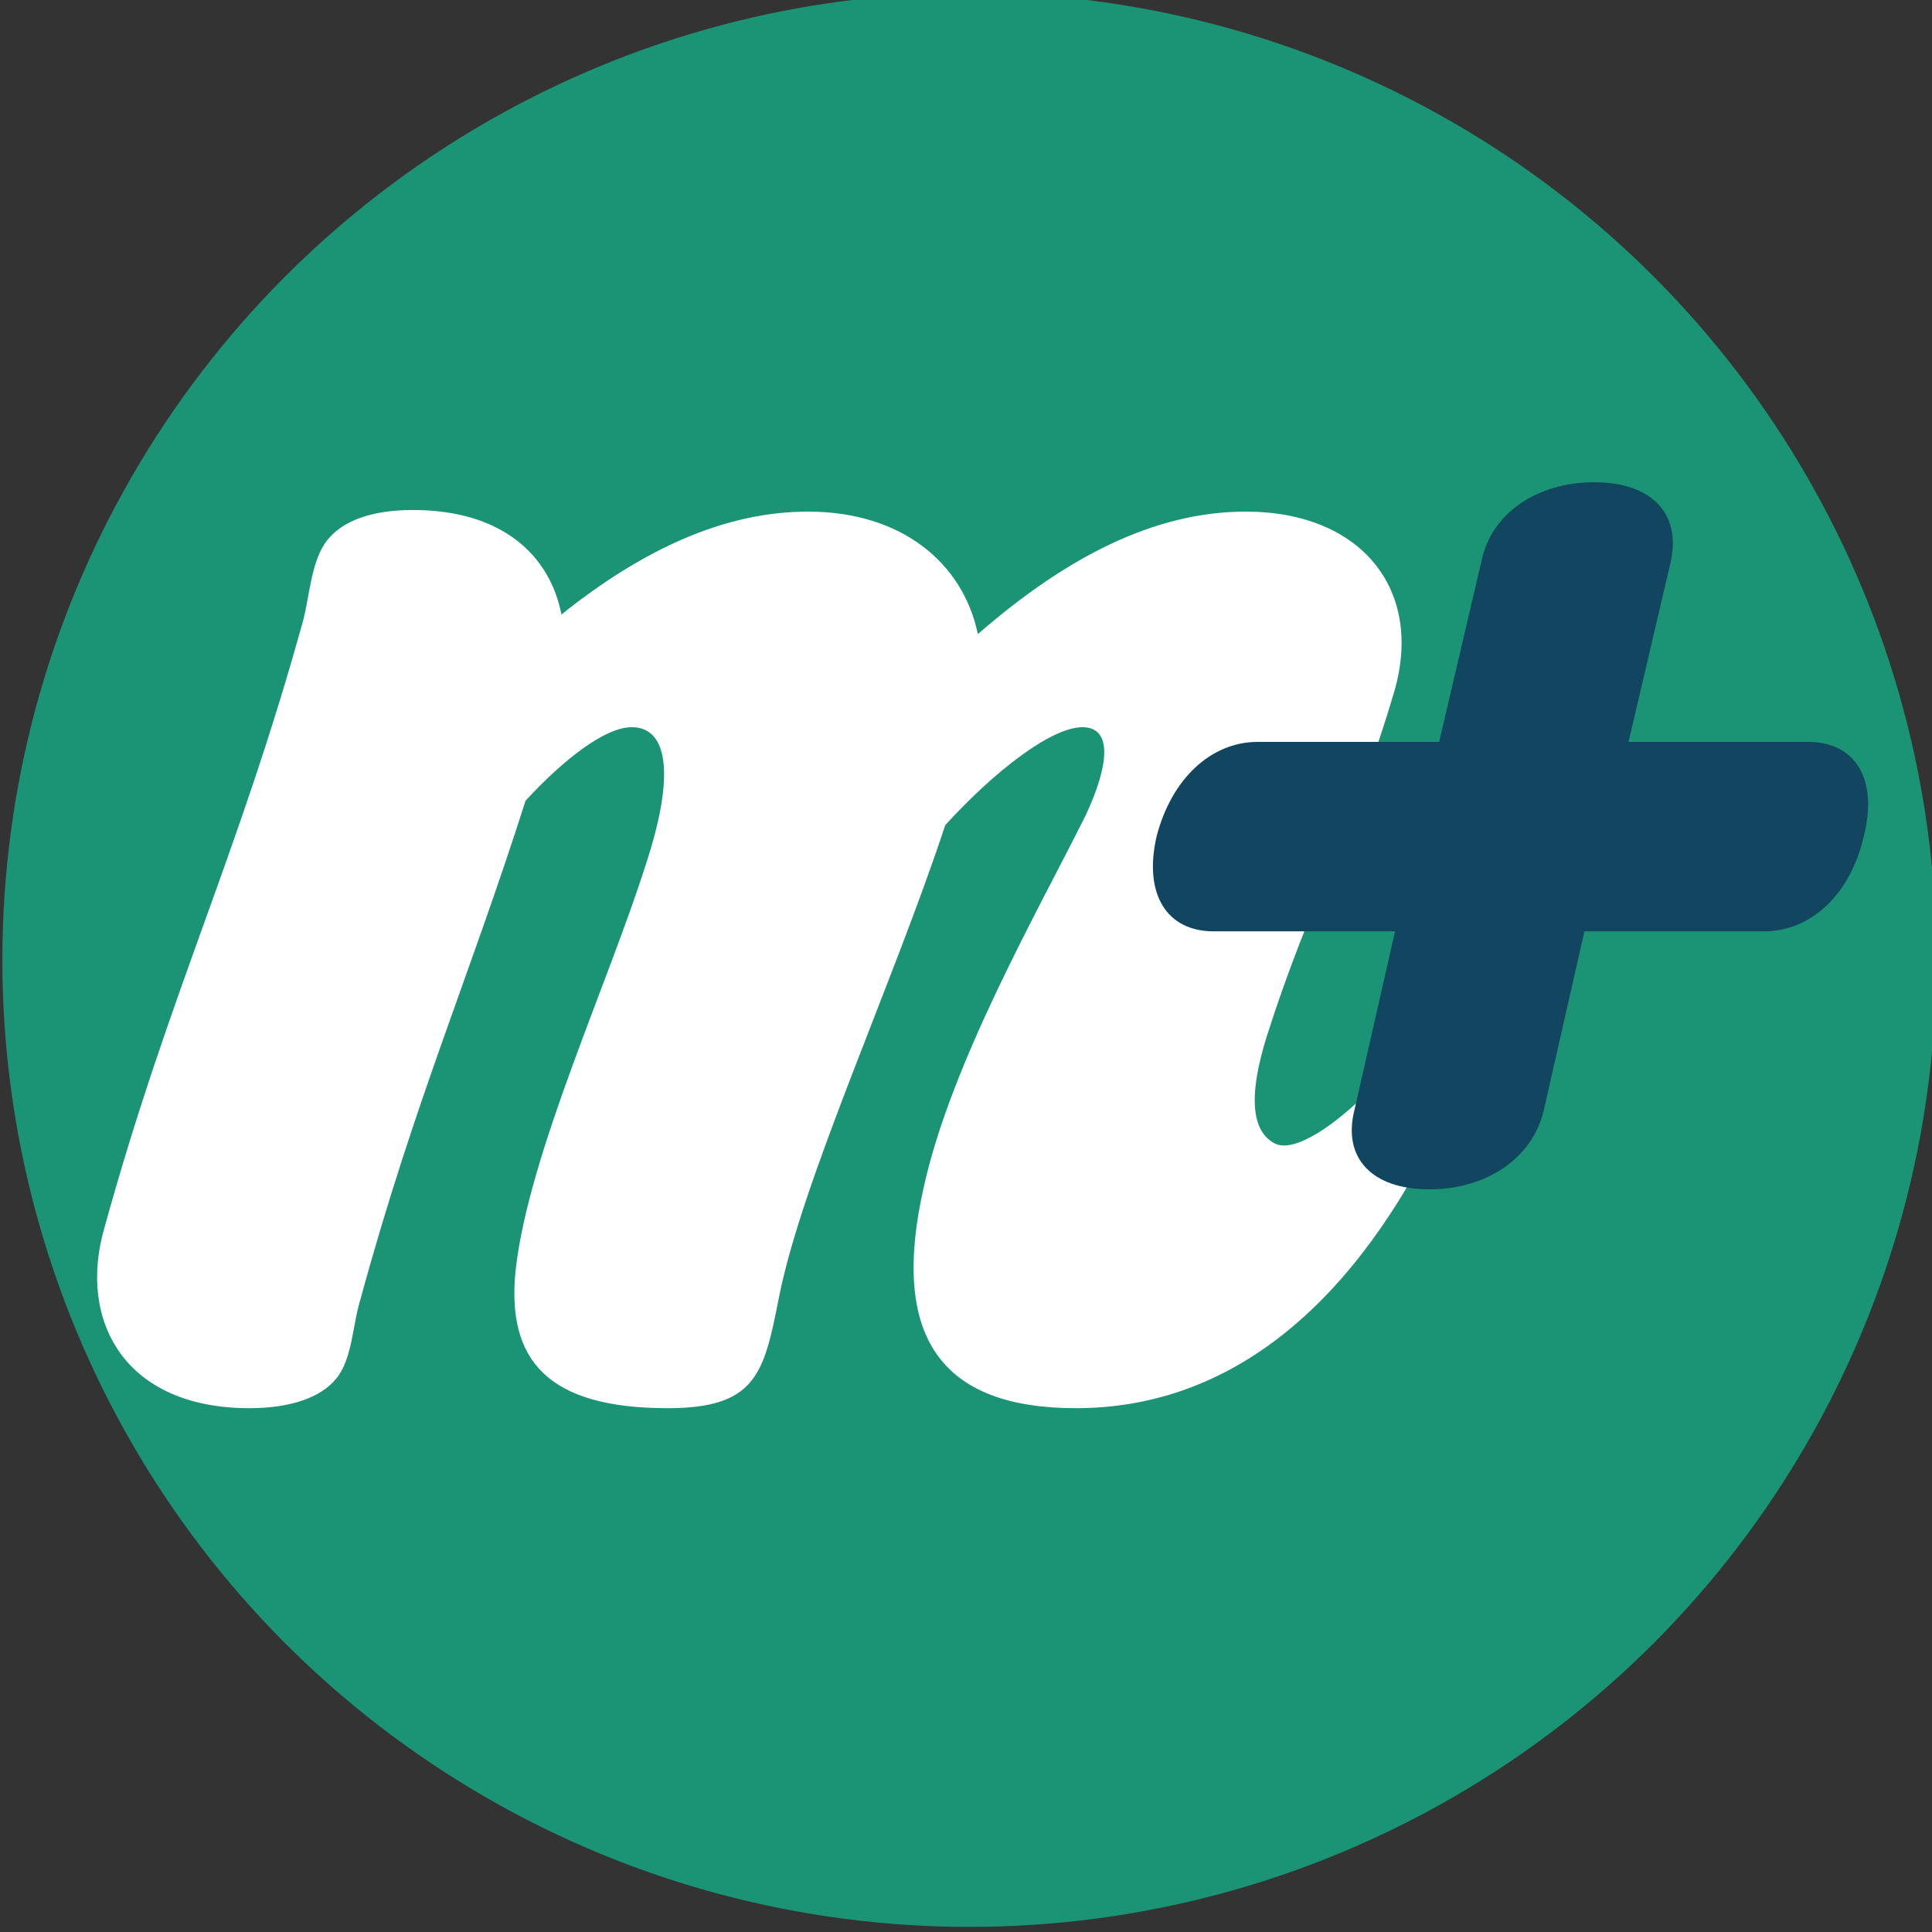
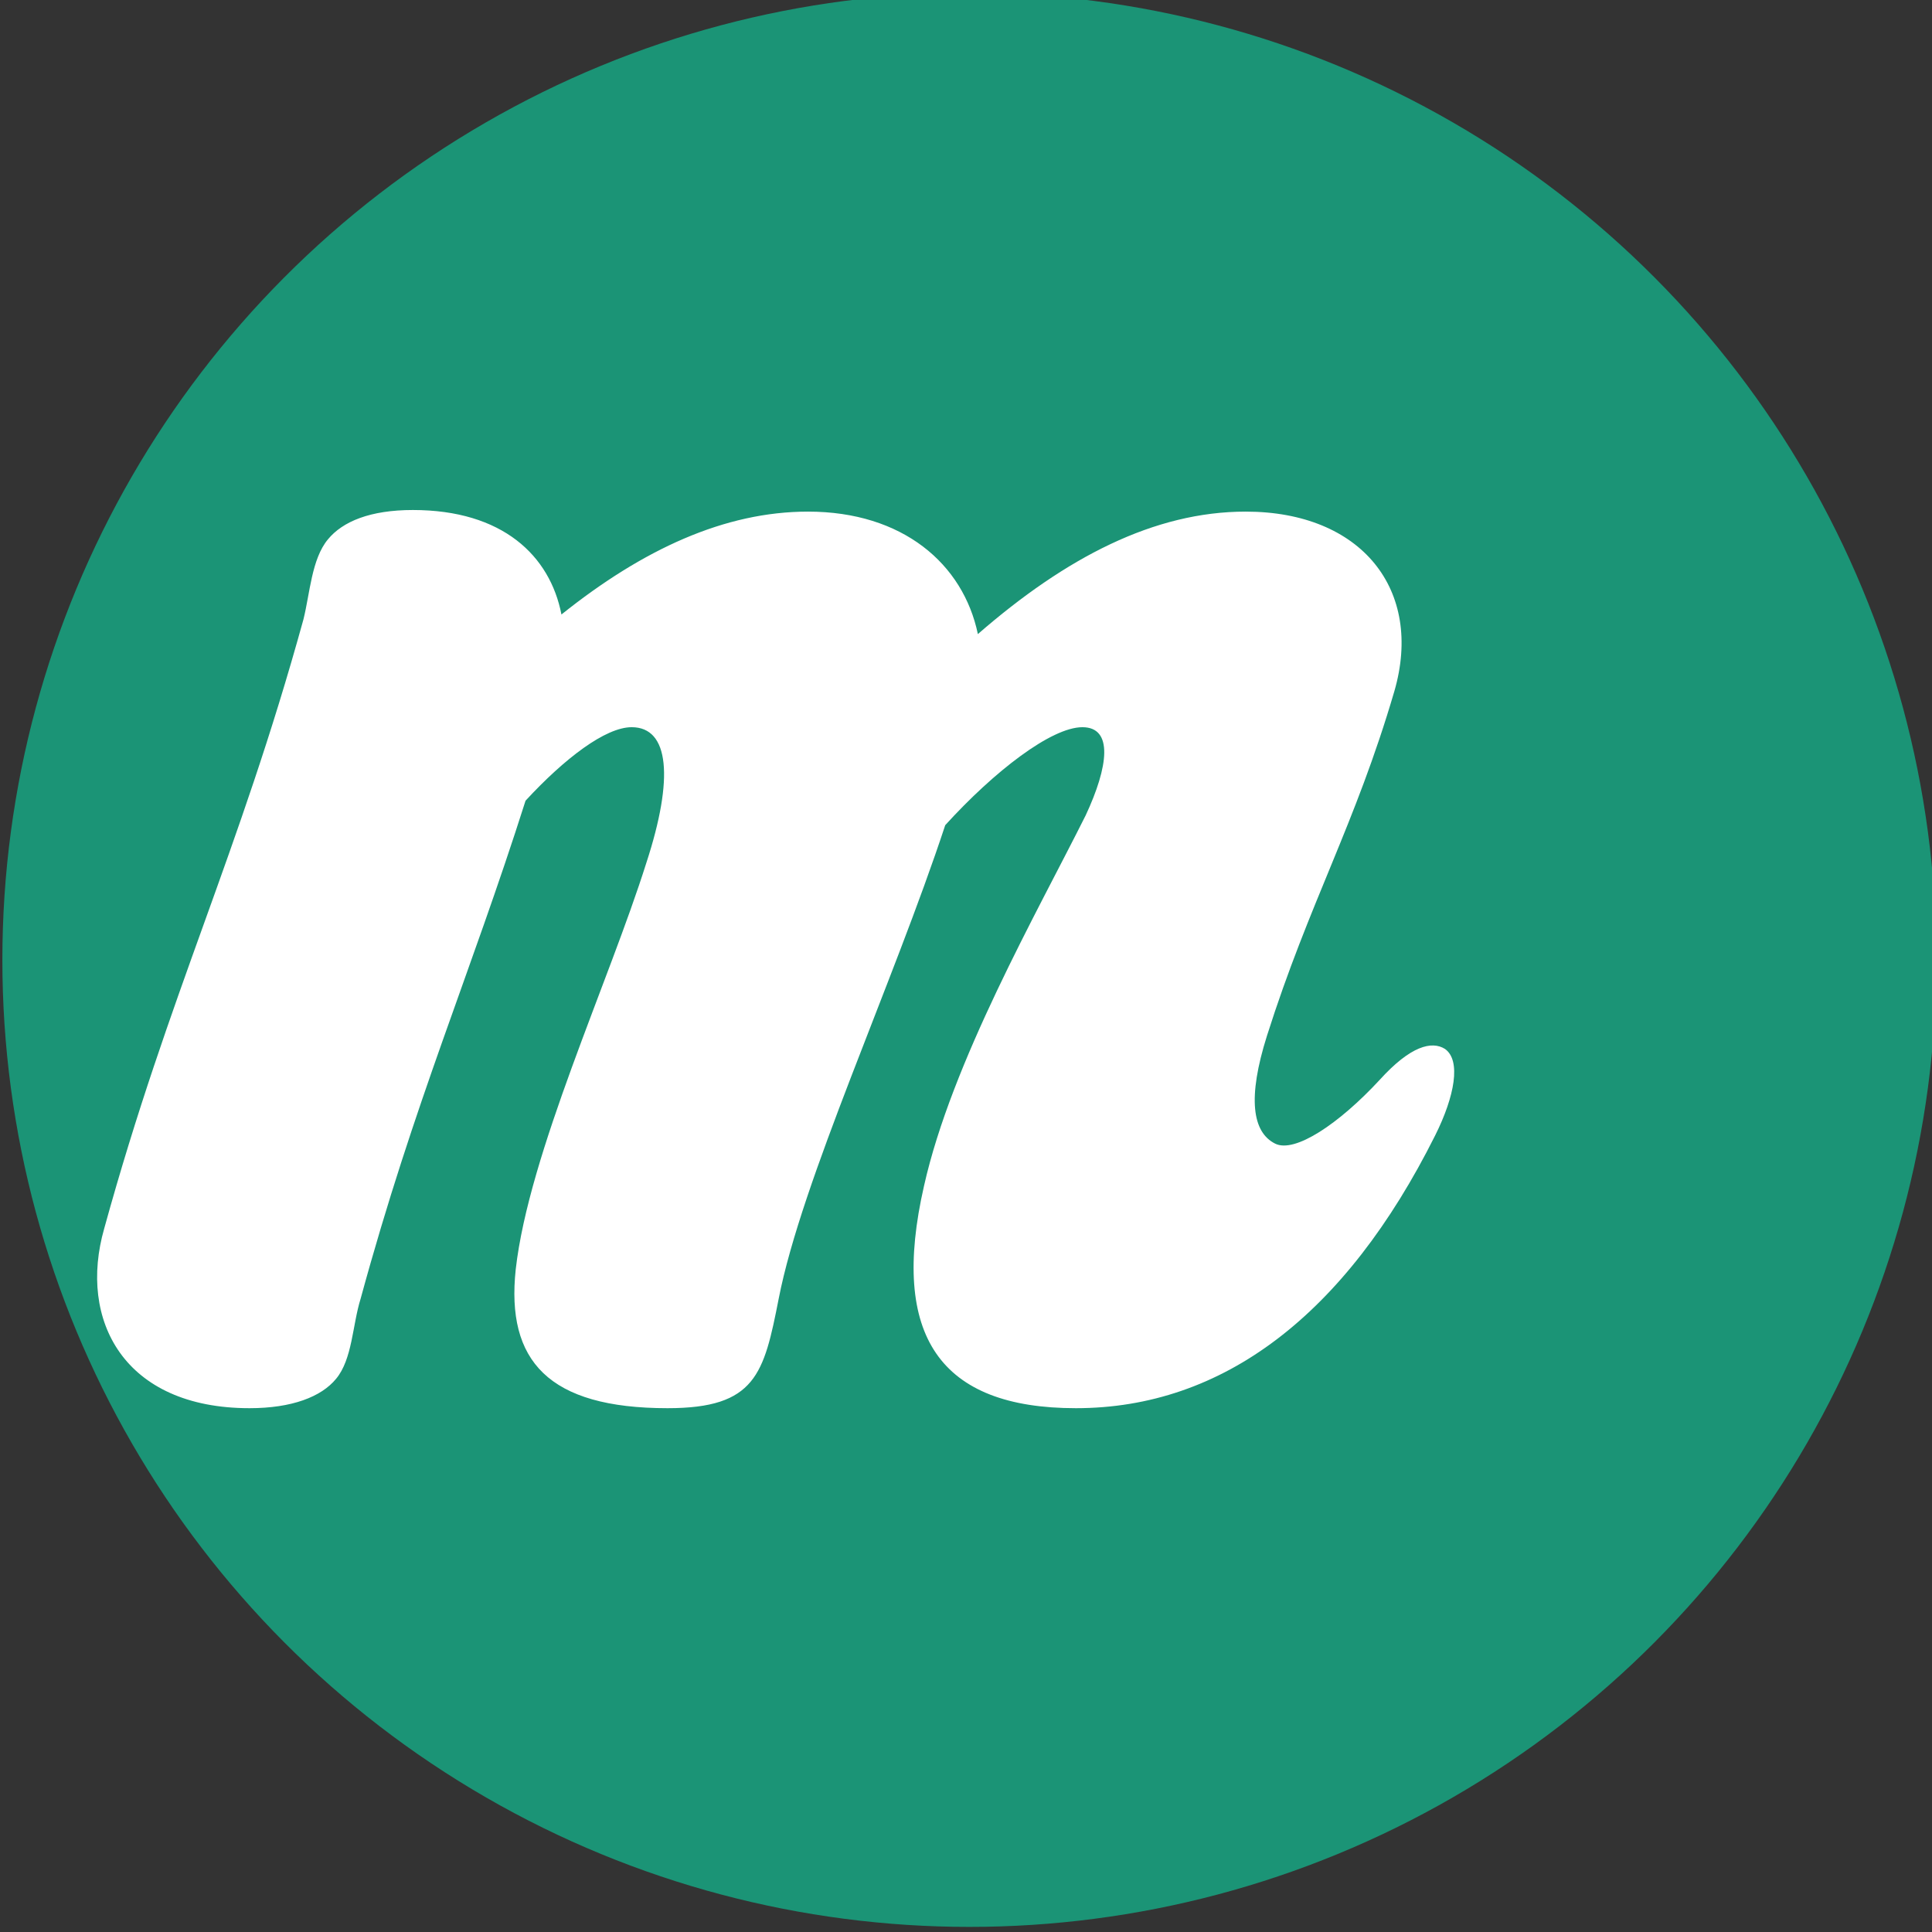
<svg xmlns="http://www.w3.org/2000/svg" width="48mm" height="48mm" viewBox="0 0 48 48" version="1.1" id="svg10">
  <rect x="0" y="0" width="48" height="48" fill="#333333" stroke="none" />
  <defs id="defs14" />
  <g style="font-size:10.583px;line-height:1.25;fill:#124660;fill-opacity:.998;stroke-width:.265" transform="matrix(.331 0 0 .331 -55.96 169.017)" id="g4">
    <circle style="fill:#1b9476;fill-opacity:1;fill-rule:evenodd;stroke-width:1.464;stroke-linecap:square" cx="241.825" cy="-438.577" r="72.584" aria-label="m+" id="circle" />
  </g>
-   <path d="M8.959 32.268c1.339-4.91 2.718-8.034 4.098-12.375.974-1.055 1.988-1.826 2.637-1.826.933 0 1.055 1.258.365 3.368-.933 2.962-2.921 7.222-3.246 10.103-.243 2.272.812 3.448 3.773 3.448 2.191 0 2.394-.852 2.76-2.718.567-2.921 2.84-7.83 4.138-11.767 1.217-1.338 2.637-2.434 3.408-2.434.77 0 .65.974.081 2.191-1.217 2.434-3.327 6.127-4.017 9.21-.852 3.733.406 5.518 3.774 5.518 3.651 0 6.694-2.312 8.926-6.776.487-.973.649-1.866.243-2.15-.324-.203-.852-.081-1.623.771-1.014 1.095-2.11 1.826-2.596 1.582-.568-.284-.69-1.136-.203-2.678 1.055-3.327 2.19-5.234 3.165-8.56.73-2.516-.812-4.464-3.693-4.464-2.272 0-4.463 1.136-6.654 3.043-.364-1.744-1.866-3.043-4.22-3.043-2.068 0-4.097.933-6.126 2.556-.284-1.46-1.46-2.596-3.692-2.596-1.055 0-1.744.284-2.11.73-.405.487-.446 1.339-.608 1.988-1.623 5.883-3.327 9.251-4.95 15.134-.65 2.272.487 4.463 3.61 4.463 1.056 0 1.786-.284 2.151-.73.406-.487.406-1.339.609-1.988z" id="path6" style="fill:#ffffff;fill-opacity:1" />
-   <path d="M30.155 23.139h4.504l-1.014 4.463c-.284 1.176.446 1.947 1.866 1.947 1.42 0 2.556-.77 2.84-1.947l1.014-4.463h4.464c1.176 0 2.15-.933 2.474-2.354.365-1.42-.202-2.353-1.38-2.353h-4.462l1.055-4.503c.243-1.177-.487-1.948-1.907-1.948s-2.556.77-2.8 1.948l-1.054 4.503H31.25c-1.177 0-2.15.933-2.516 2.353-.324 1.42.244 2.354 1.42 2.354z" id="path8" style="fill:#124660;fill-opacity:1" />
+   <path d="M8.959 32.268c1.339-4.91 2.718-8.034 4.098-12.375.974-1.055 1.988-1.826 2.637-1.826.933 0 1.055 1.258.365 3.368-.933 2.962-2.921 7.222-3.246 10.103-.243 2.272.812 3.448 3.773 3.448 2.191 0 2.394-.852 2.76-2.718.567-2.921 2.84-7.83 4.138-11.767 1.217-1.338 2.637-2.434 3.408-2.434.77 0 .65.974.081 2.191-1.217 2.434-3.327 6.127-4.017 9.21-.852 3.733.406 5.518 3.774 5.518 3.651 0 6.694-2.312 8.926-6.776.487-.973.649-1.866.243-2.15-.324-.203-.852-.081-1.623.771-1.014 1.095-2.11 1.826-2.596 1.582-.568-.284-.69-1.136-.203-2.678 1.055-3.327 2.19-5.234 3.165-8.56.73-2.516-.812-4.464-3.693-4.464-2.272 0-4.463 1.136-6.654 3.043-.364-1.744-1.866-3.043-4.22-3.043-2.068 0-4.097.933-6.126 2.556-.284-1.46-1.46-2.596-3.692-2.596-1.055 0-1.744.284-2.11.73-.405.487-.446 1.339-.608 1.988-1.623 5.883-3.327 9.251-4.95 15.134-.65 2.272.487 4.463 3.61 4.463 1.056 0 1.786-.284 2.151-.73.406-.487.406-1.339.609-1.988" id="path6" style="fill:#ffffff;fill-opacity:1" />
</svg>